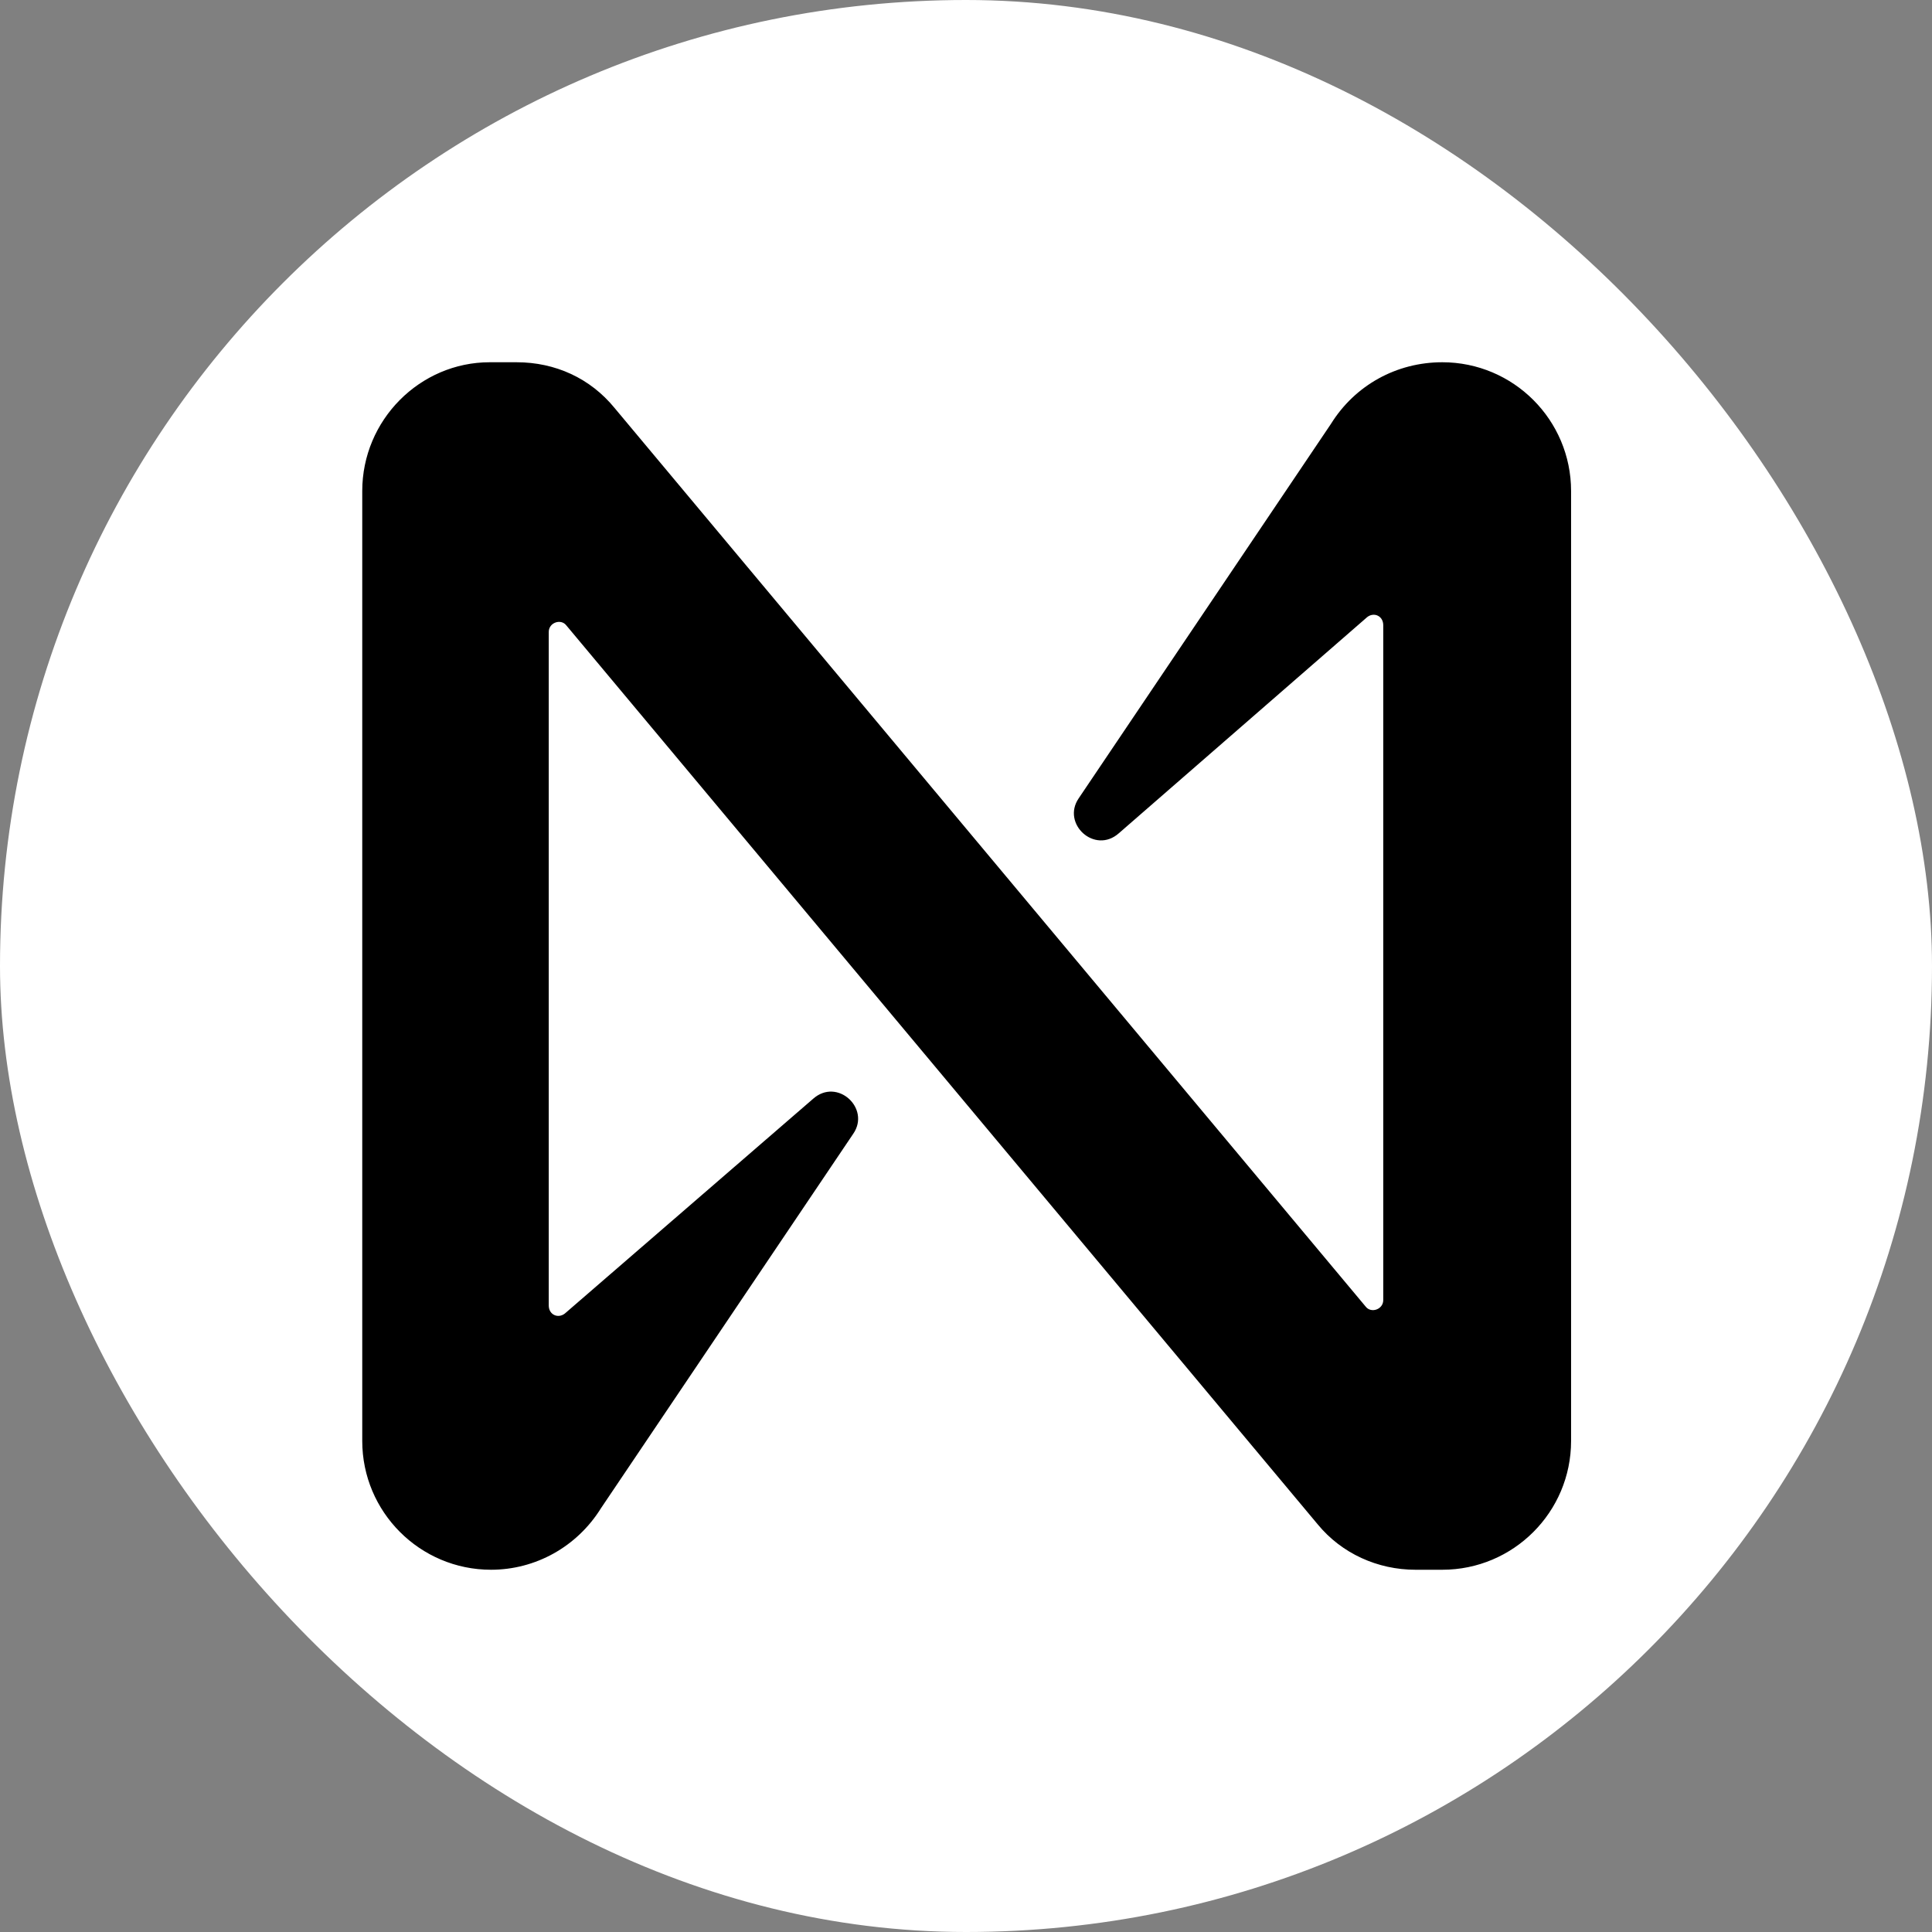
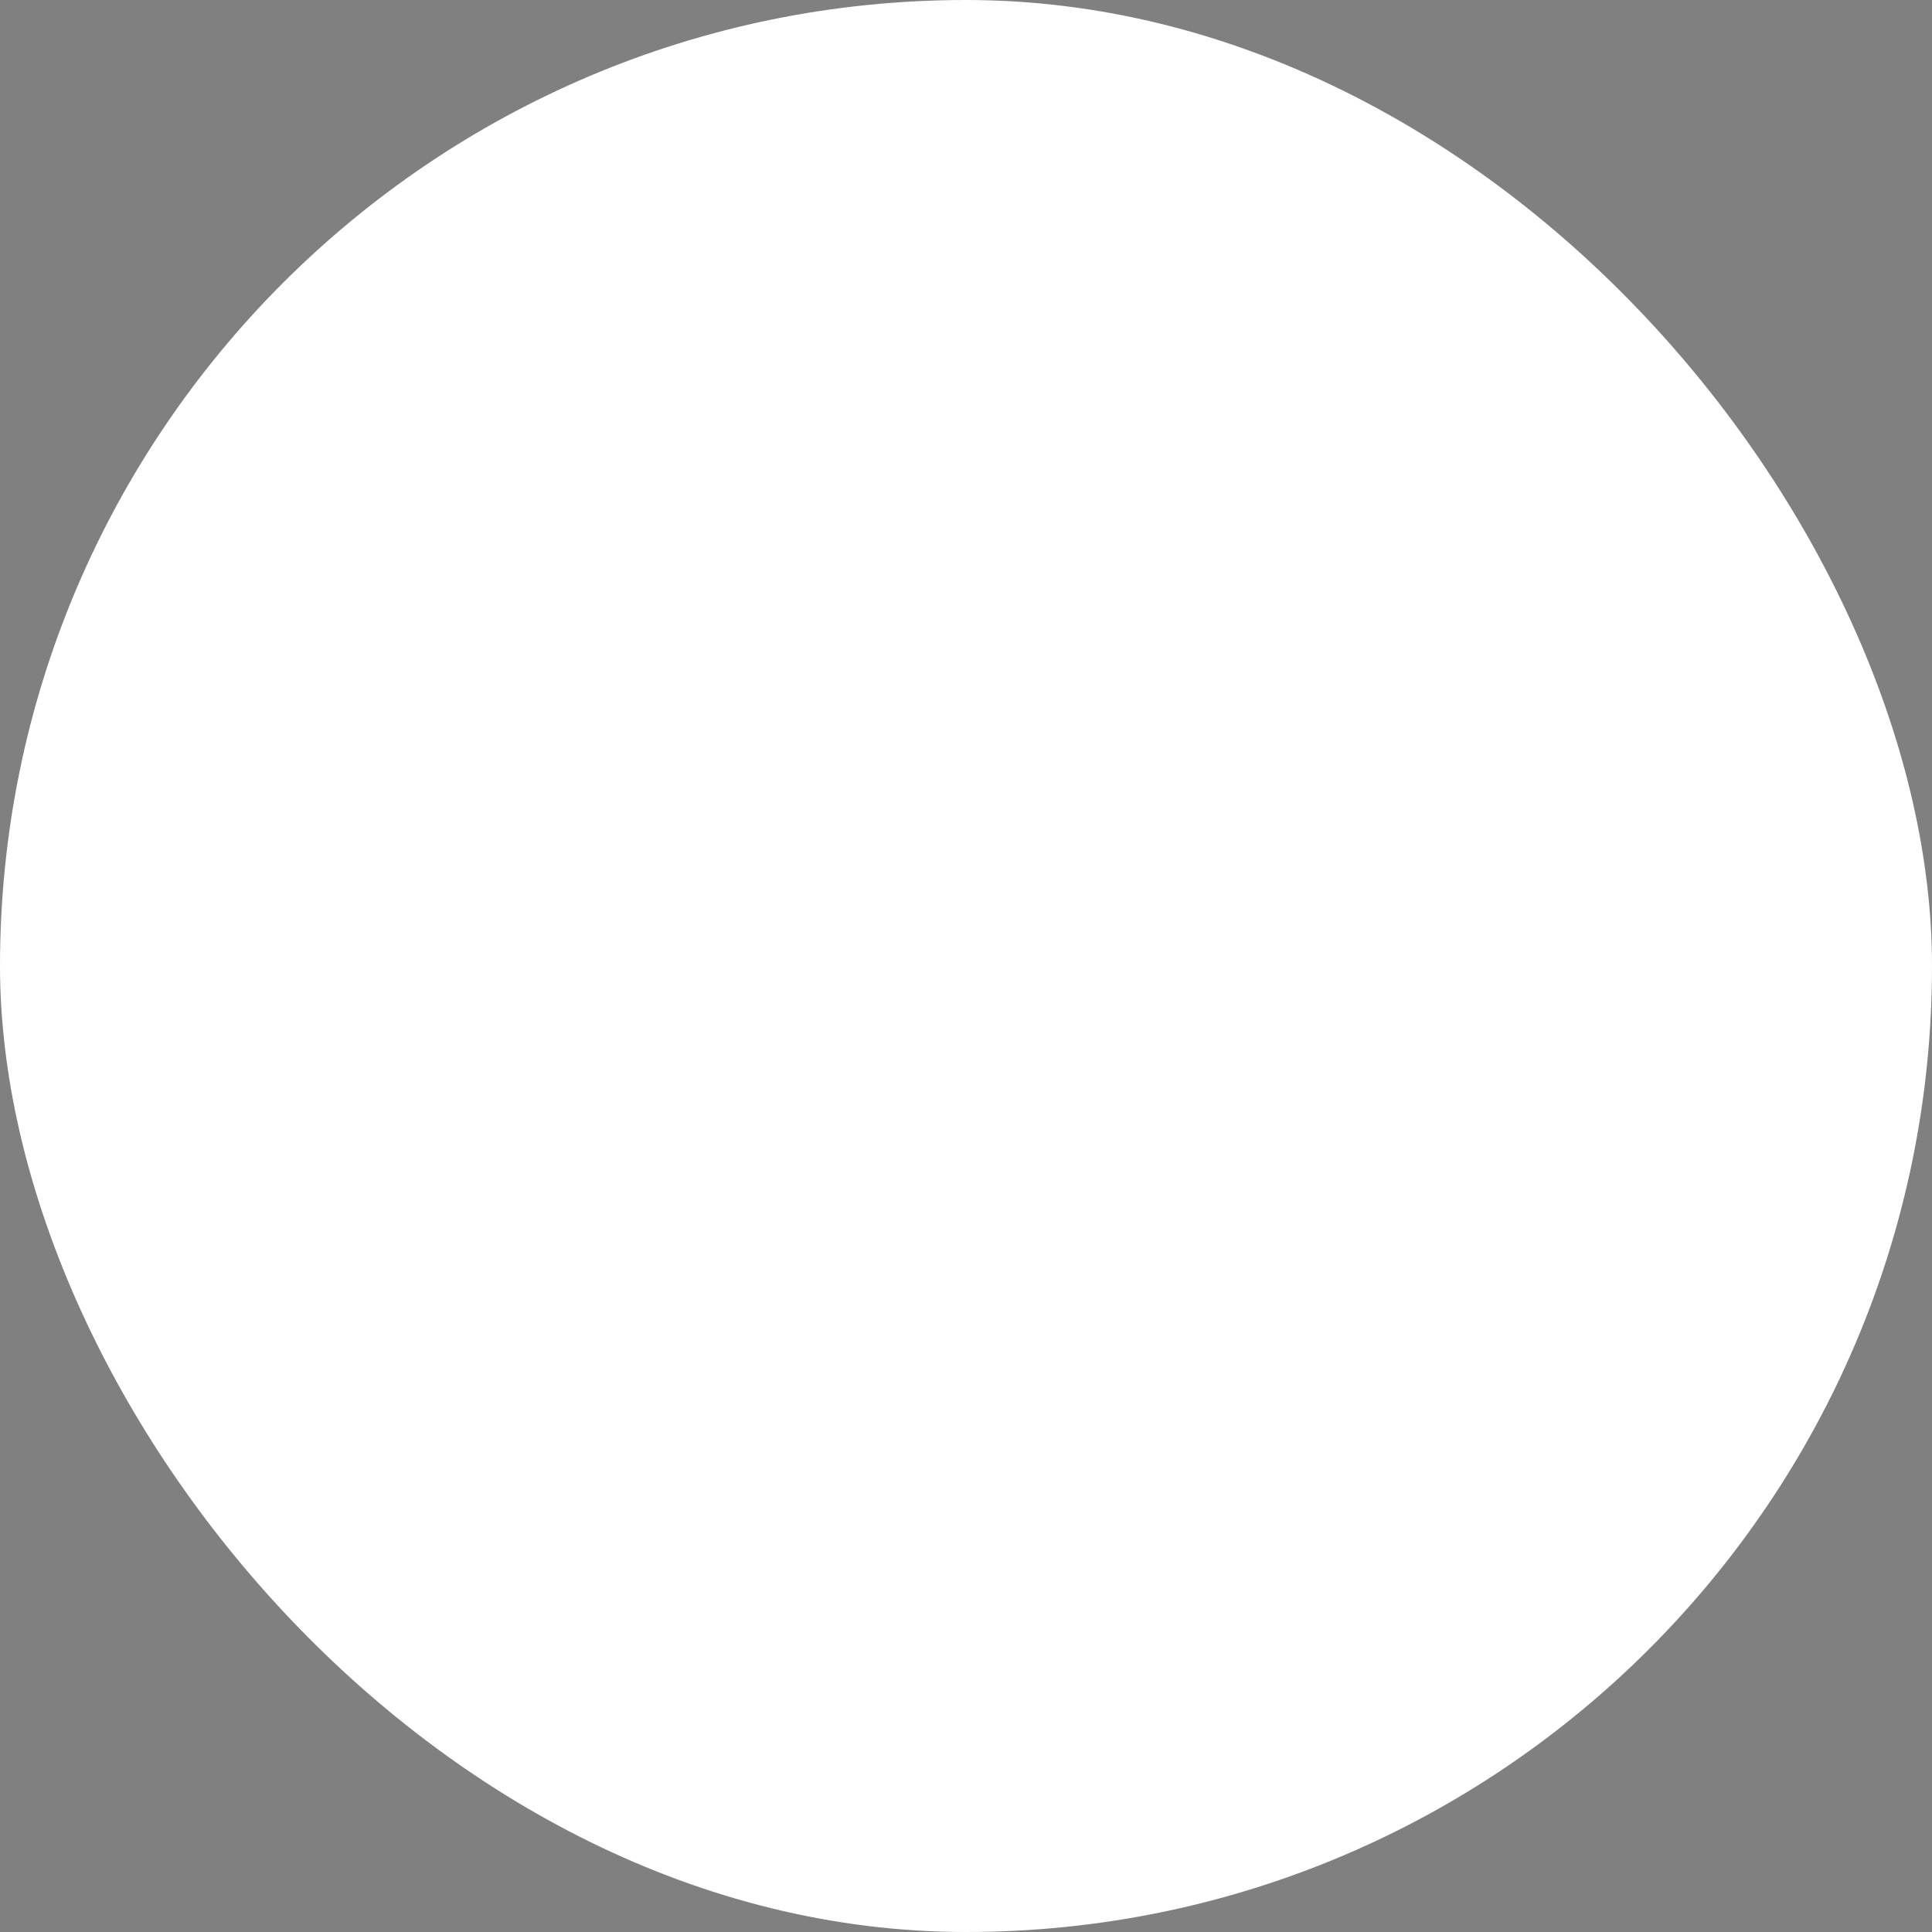
<svg xmlns="http://www.w3.org/2000/svg" width="32" height="32" viewBox="0 0 32 32" fill="none">
  <rect x="0" y="0" width="32" height="32" fill="#808080" stroke="none" />
  <rect width="32" height="32" rx="16" fill="white" />
-   <path d="M22.044 7.022L17.867 13.222C17.578 13.644 18.133 14.156 18.533 13.8L22.644 10.222C22.756 10.133 22.911 10.2 22.911 10.356V21.533C22.911 21.689 22.711 21.756 22.622 21.644L10.178 6.756C9.778 6.267 9.2 6 8.556 6H8.111C6.956 6 6 6.956 6 8.133V23.867C6 25.044 6.956 26 8.133 26C8.867 26 9.556 25.622 9.956 24.978L14.133 18.778C14.422 18.356 13.867 17.844 13.467 18.2L9.356 21.756C9.244 21.844 9.089 21.778 9.089 21.622V10.467C9.089 10.311 9.289 10.244 9.378 10.356L21.822 25.244C22.222 25.733 22.822 26 23.444 26H23.889C25.067 26 26.022 25.044 26.022 23.867V8.133C26.022 6.956 25.067 6 23.889 6C23.133 6 22.444 6.378 22.044 7.022Z" fill="black" />
</svg>